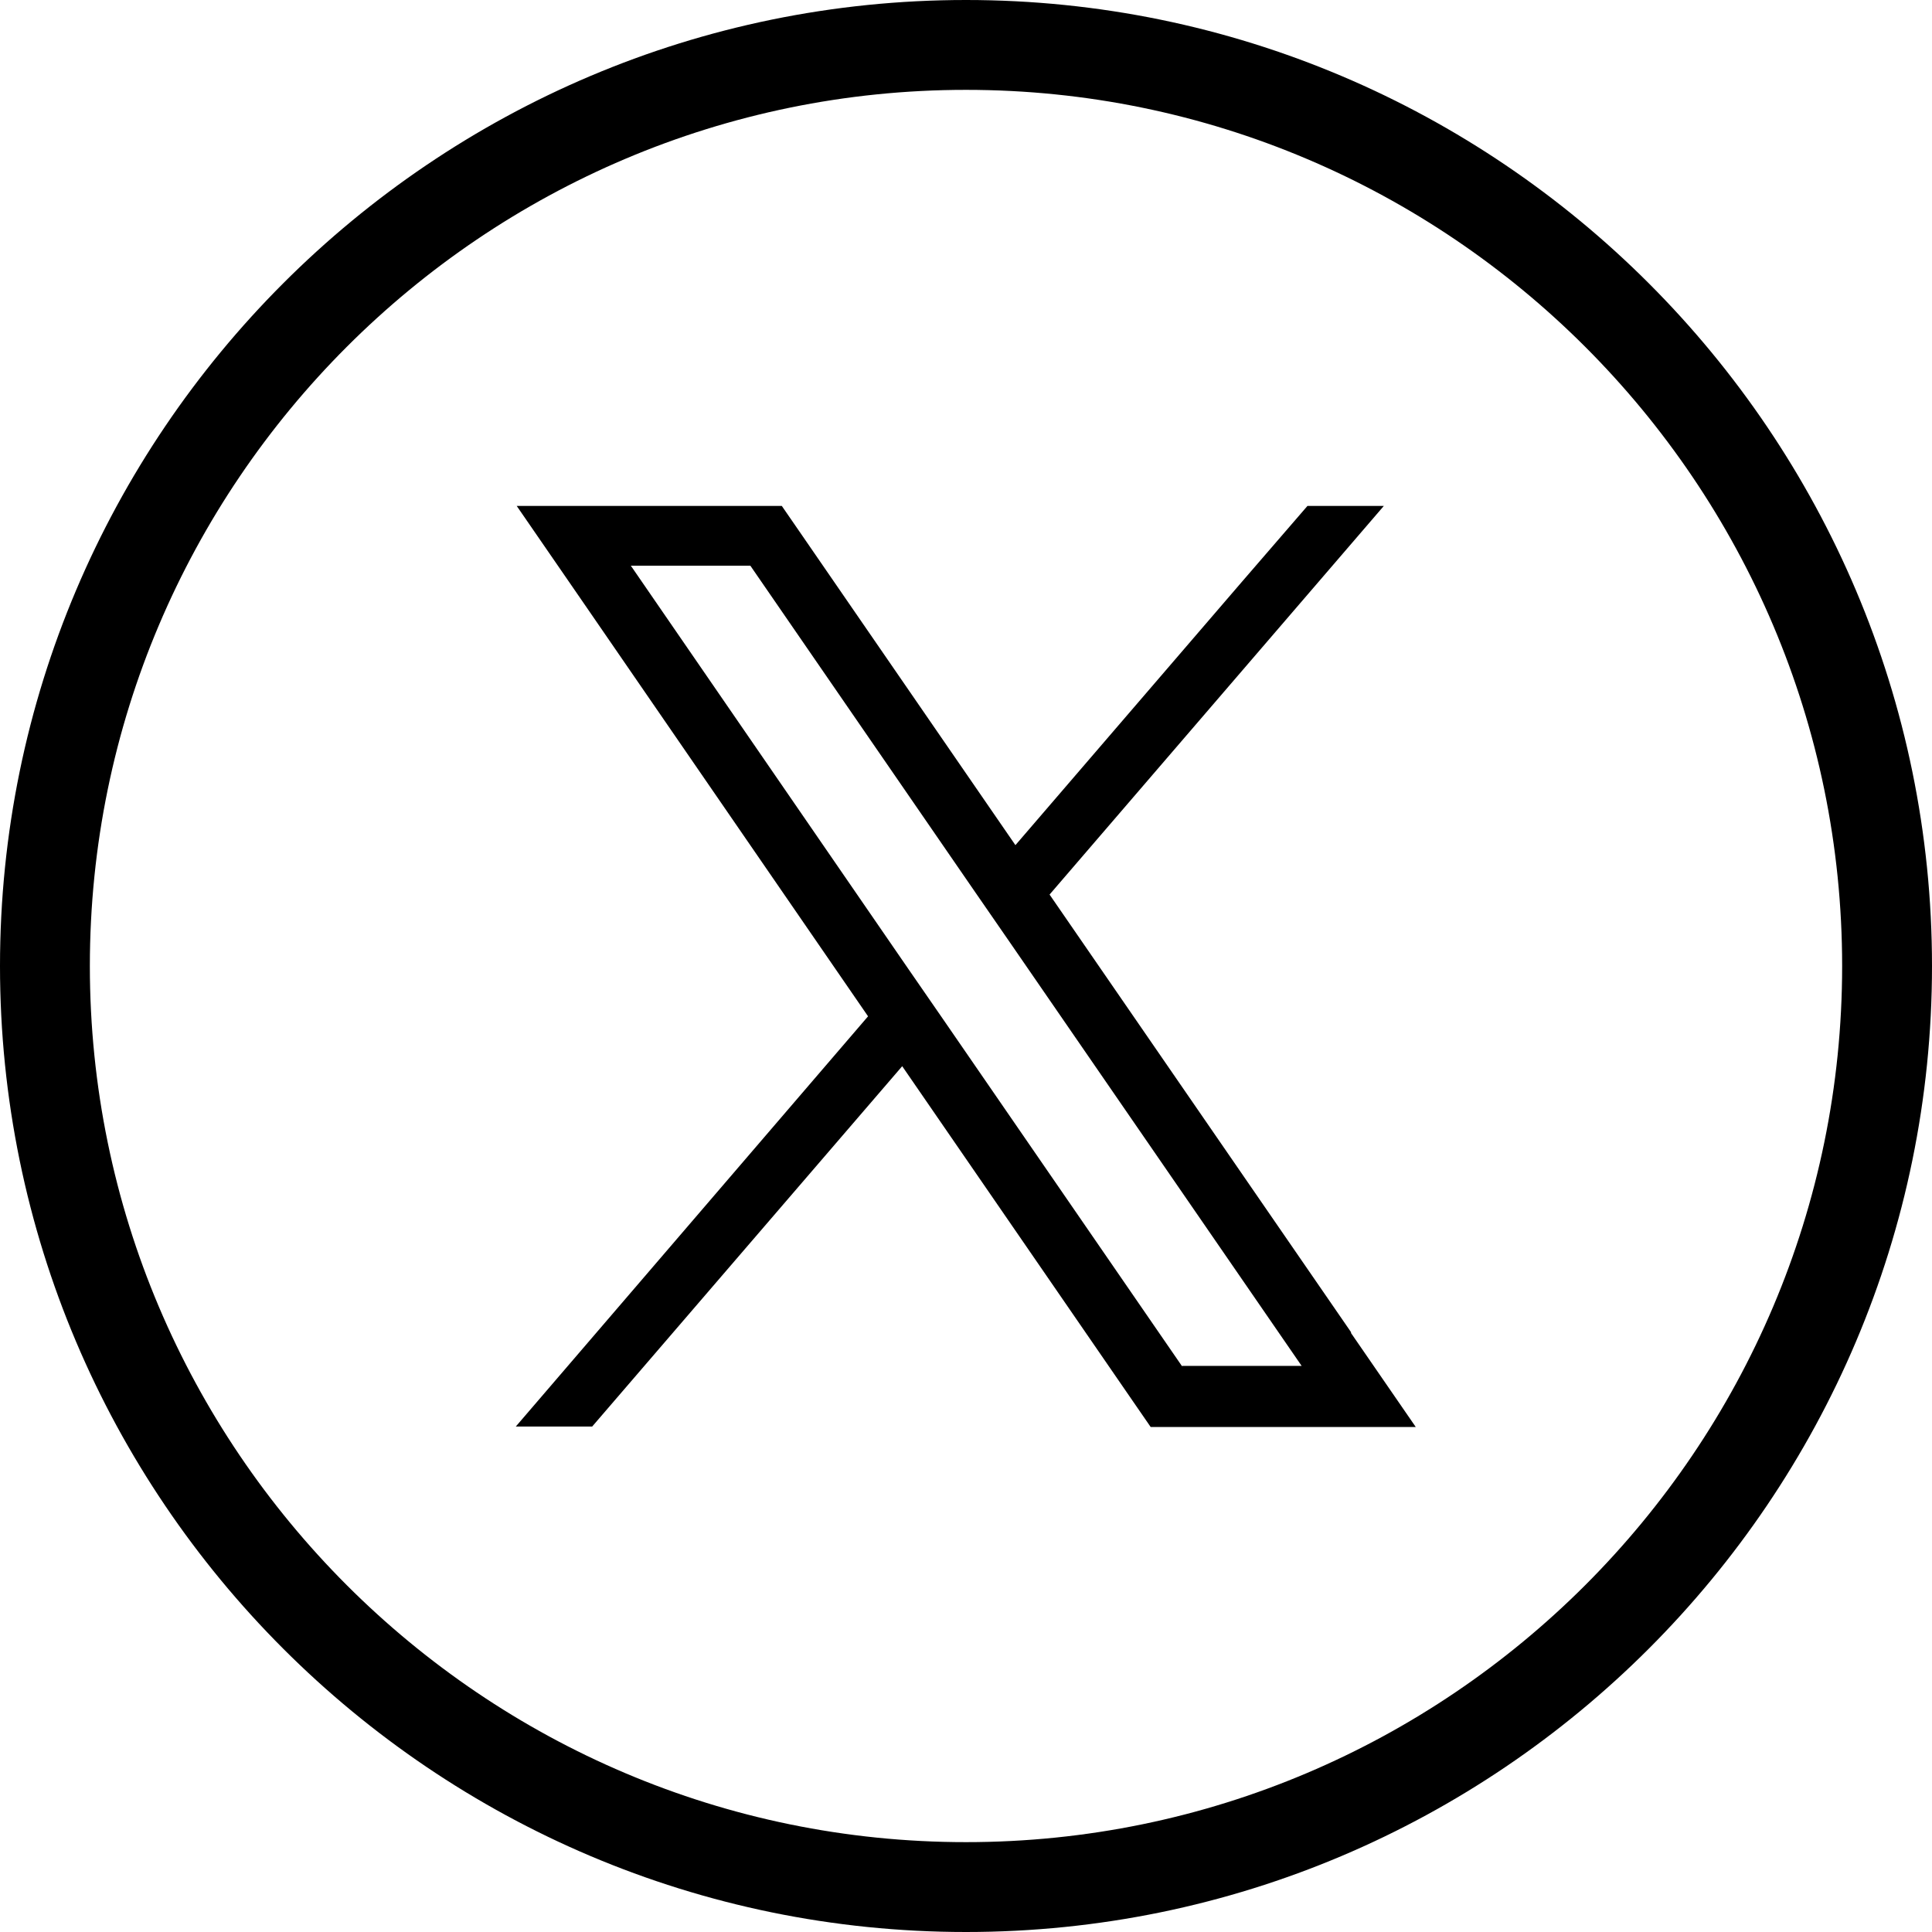
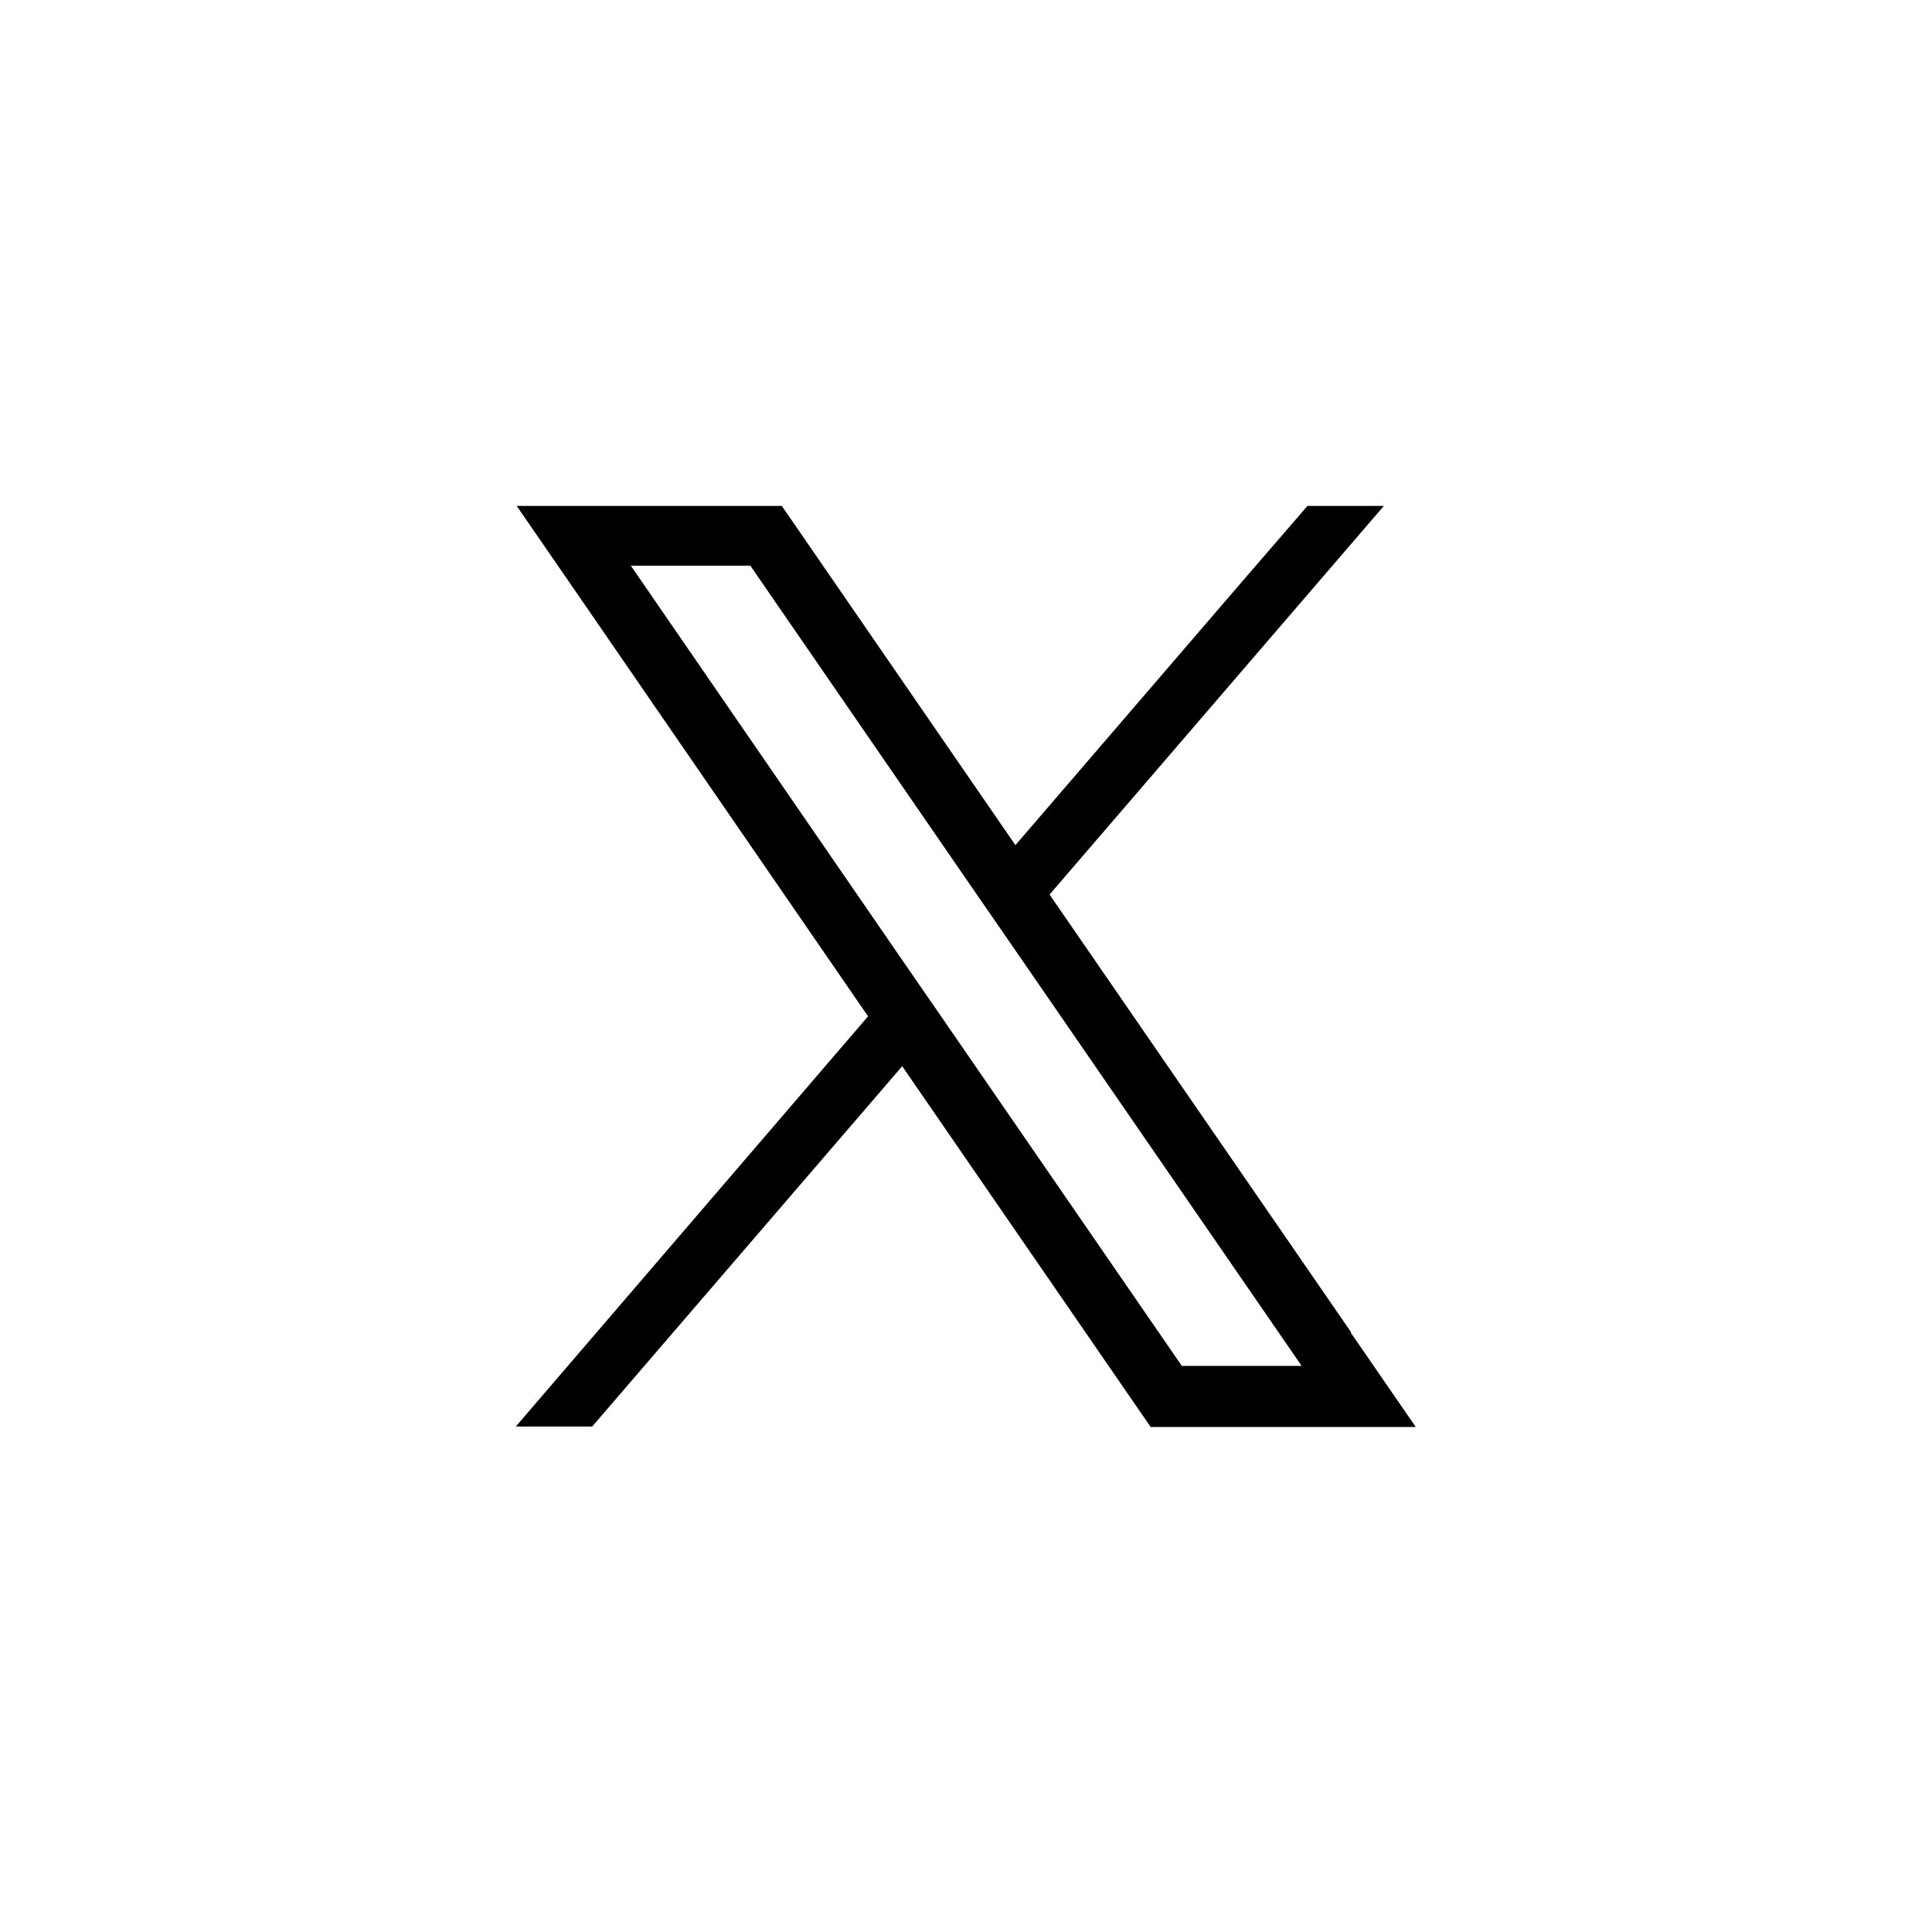
<svg xmlns="http://www.w3.org/2000/svg" id="Layer_1" data-name="Layer 1" viewBox="0 0 43 43">
  <defs>
    <style>
      .cls-1 {
        stroke-width: 0px;
      }
    </style>
  </defs>
-   <path class="cls-1" d="m21.5,43C9.64,43,0,33.35,0,21.5S9.64,0,21.5,0s21.5,9.65,21.5,21.5-9.64,21.5-21.5,21.5Zm0-41C10.75,2,2,10.75,2,21.5s8.75,19.5,19.5,19.5,19.5-8.75,19.5-19.5S32.25,2,21.5,2Z" />
  <path class="cls-1" d="m30.07,29.65l-6.71-9.74,7.44-8.65h-1.7l-1.46,1.69-5.04,5.86-4.8-6.97-.4-.58h-5.9l1.44,2.09,6.38,9.27-7.84,9.13h1.7l6.9-8.02,5.13,7.45.4.58h5.9l-1.44-2.09Zm-3.76.76l-5.33-7.74-.76-1.1-6.18-8.98h2.66l5,7.26.76,1.1,6.51,9.45h-2.66Z" />
</svg>